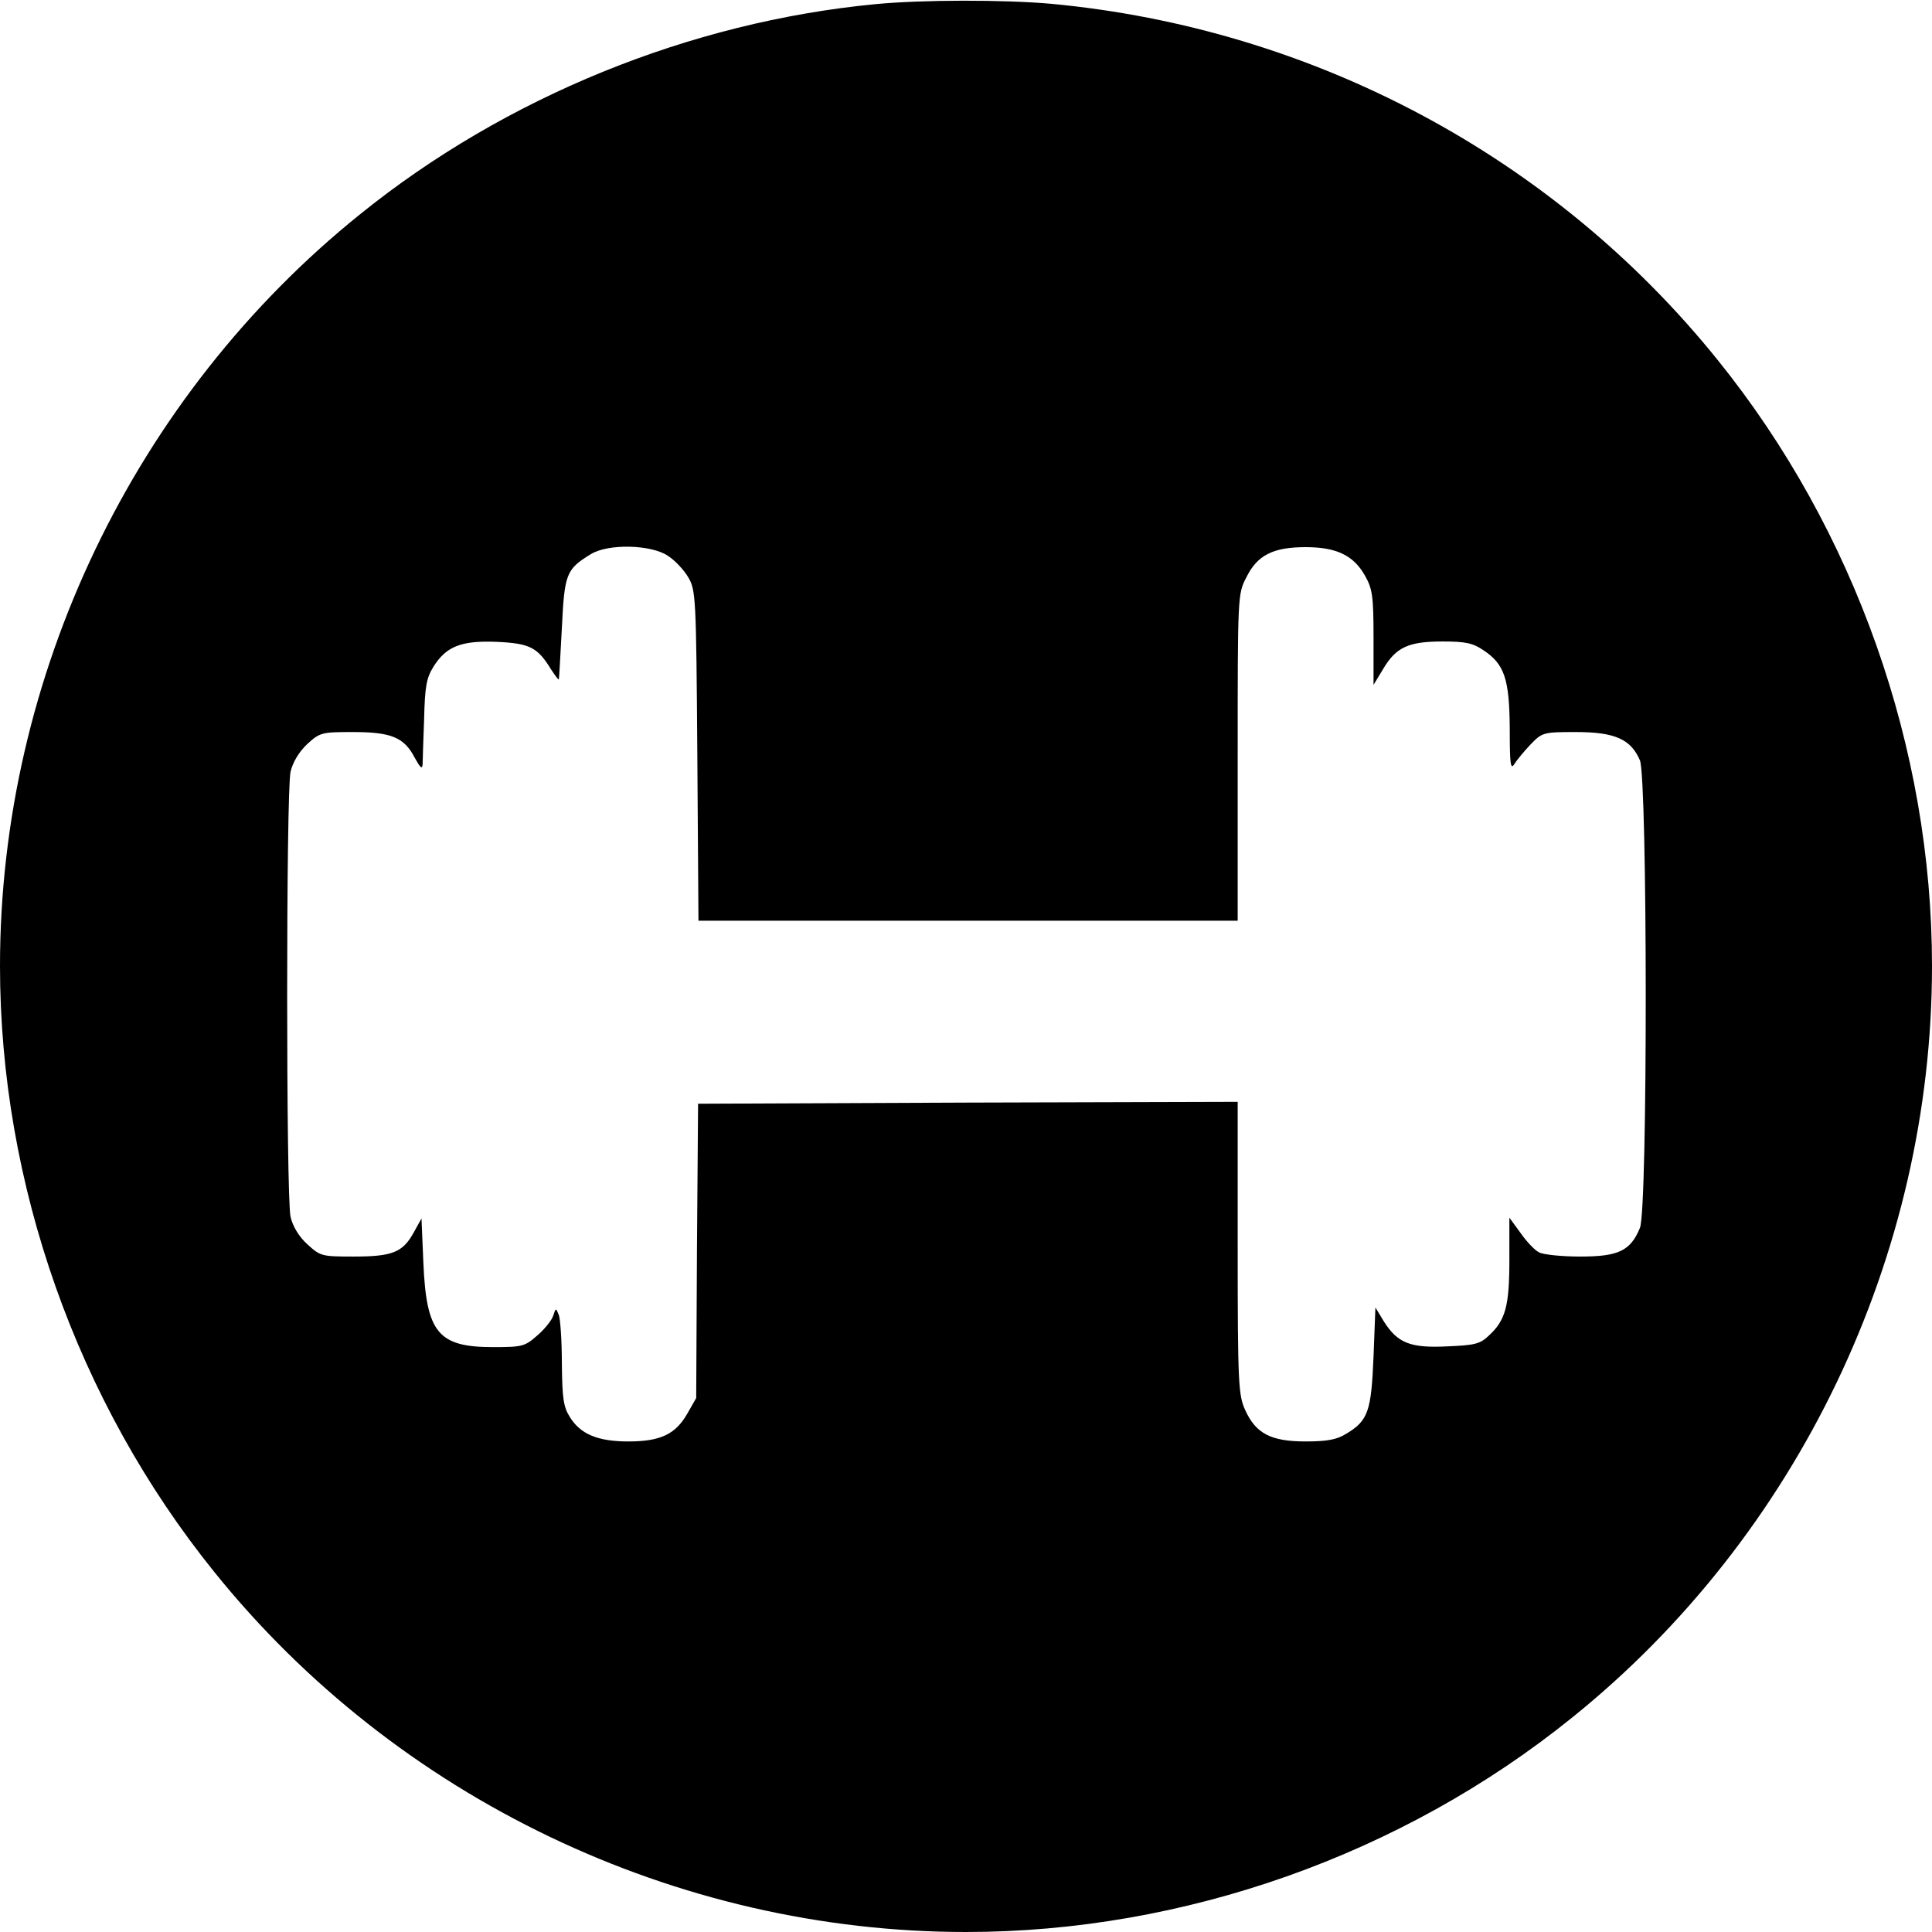
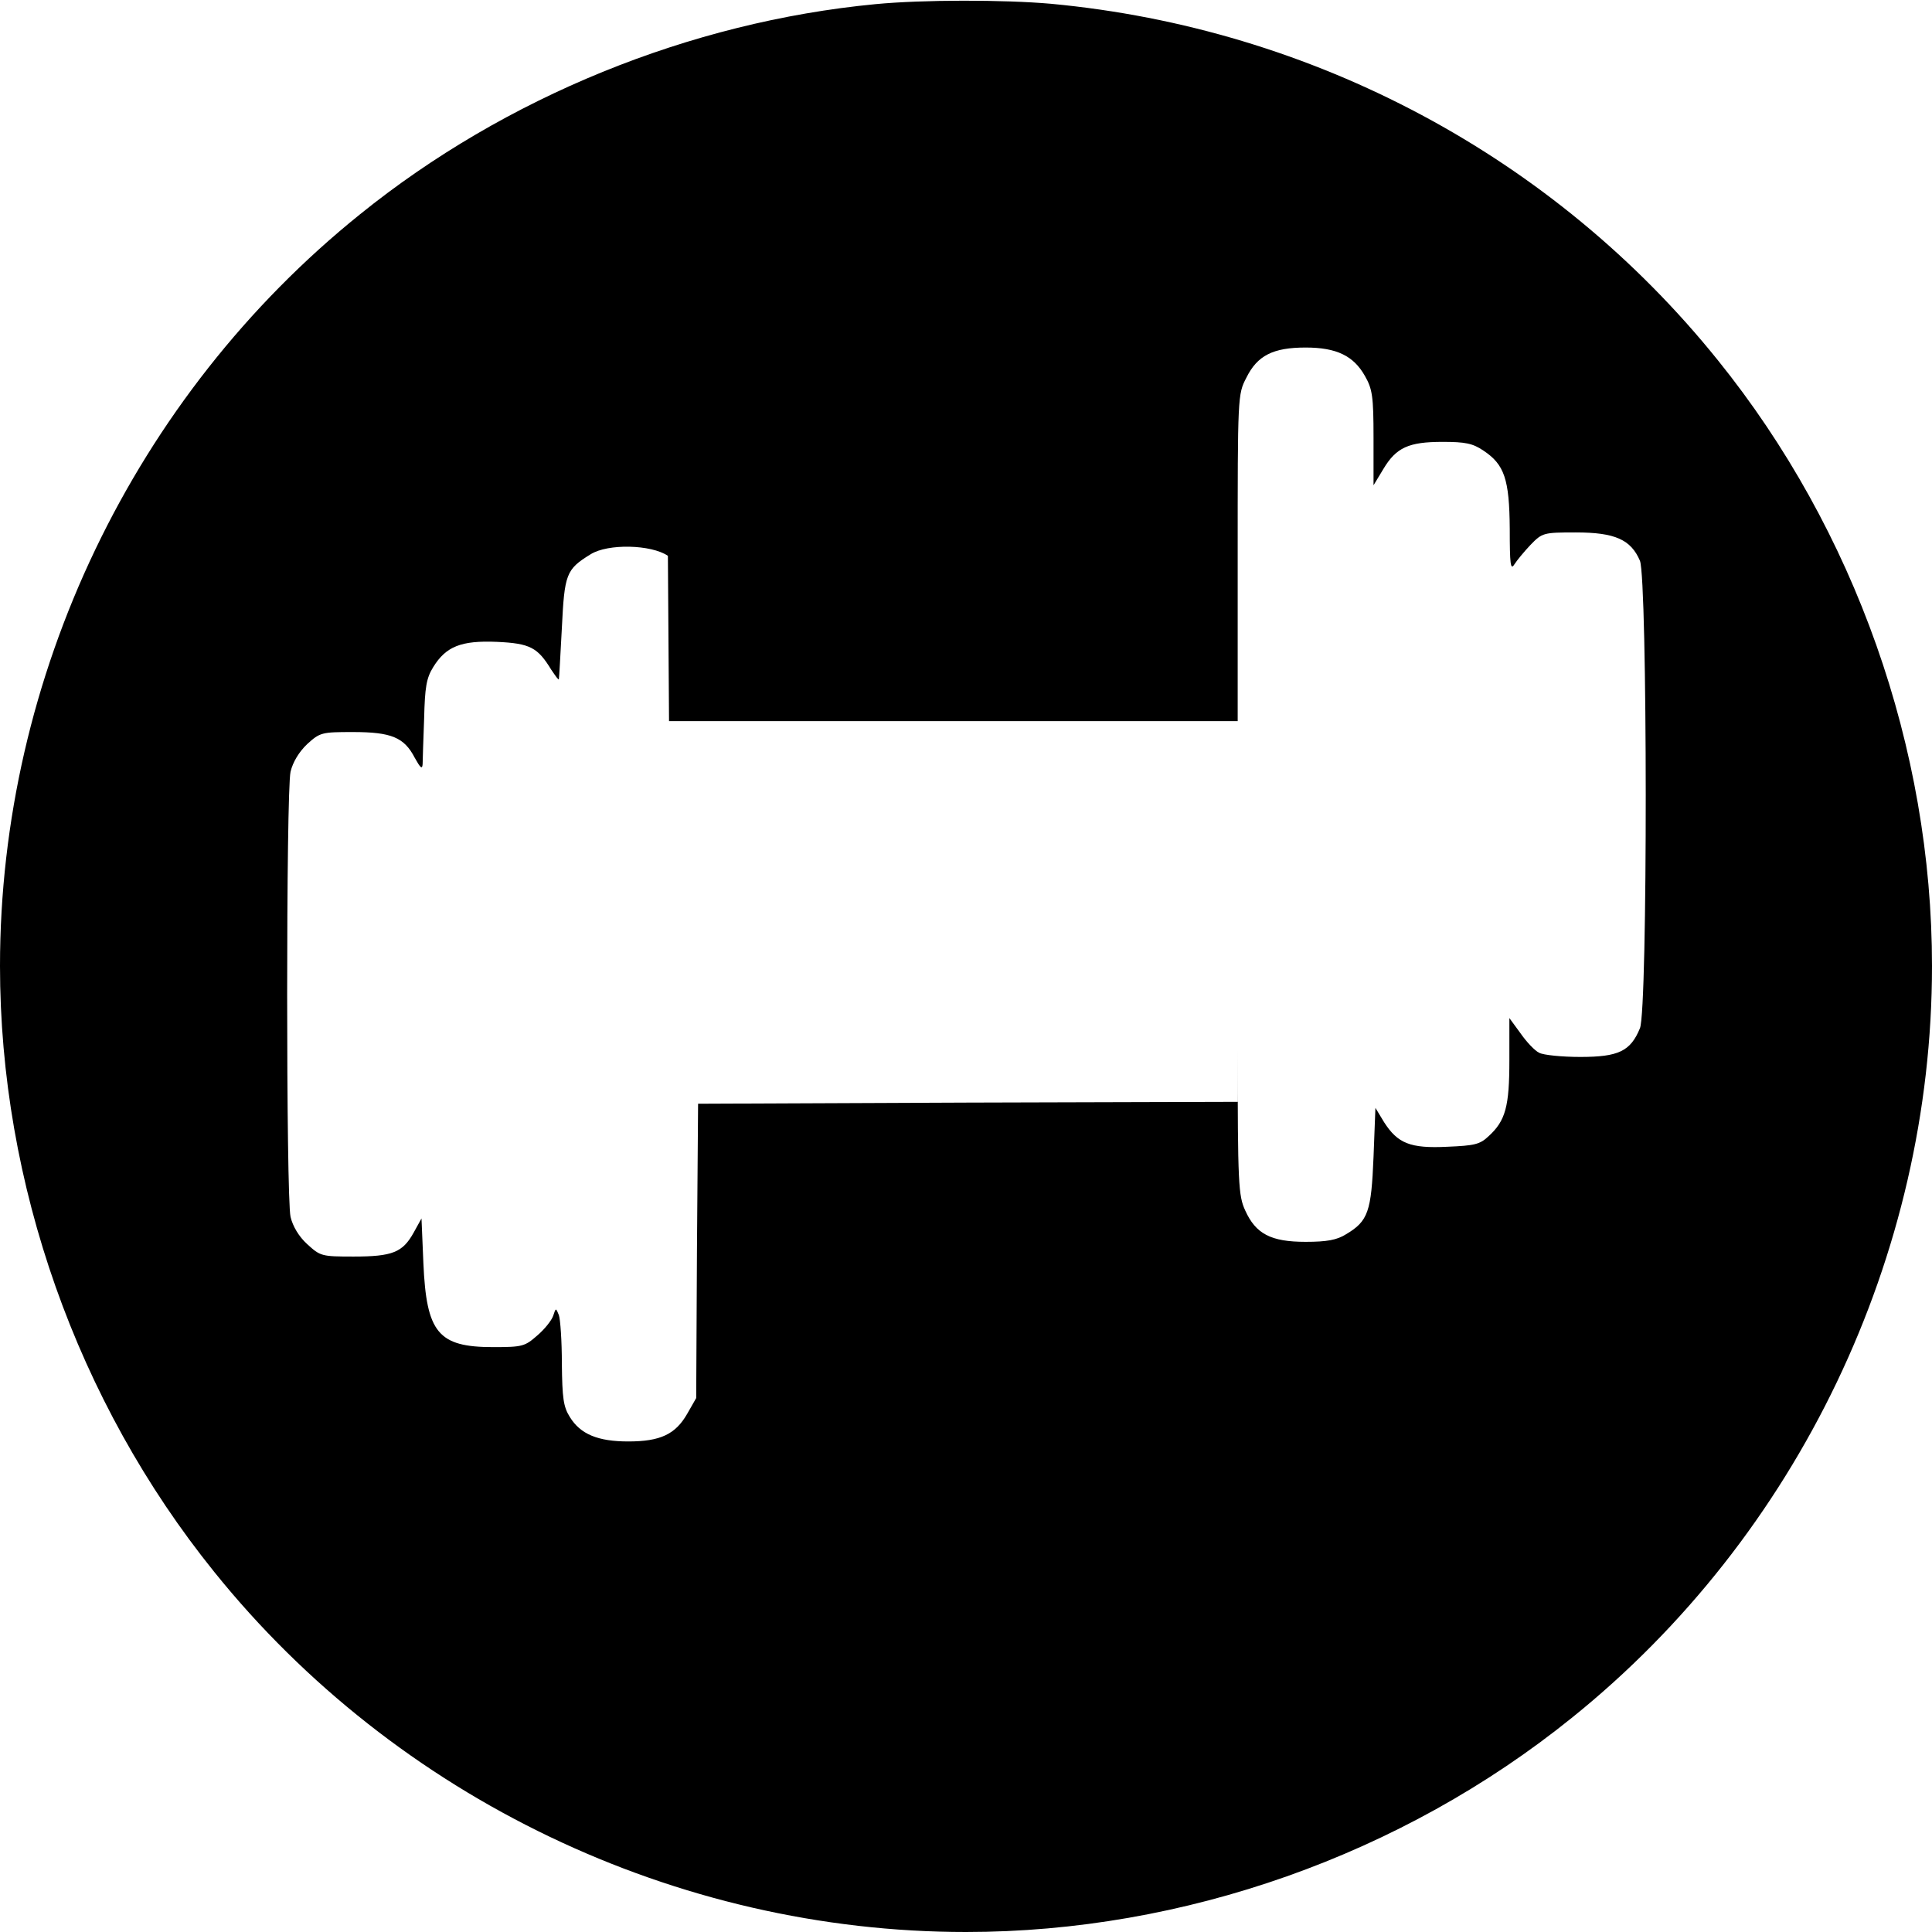
<svg xmlns="http://www.w3.org/2000/svg" version="1" width="682.667" height="682.667" viewBox="0 0 512 512">
-   <path d="M232 1.1c-49.1 4.7-98.1 24.6-136.6 55.7C35.5 105 0 179.2 0 256c0 57.7 20.4 115.5 56.8 160.6C105 476.5 179.2 512 256 512c57.7 0 115.5-20.4 160.6-56.8C476.5 407 512 332.8 512 256c0-57.7-20.4-115.5-56.8-160.6C411.9 41.6 348.1 7.5 278.5 1c-12.5-1.1-34-1.1-46.5.1zm-55 146.2c1.9 1.2 4.3 3.8 5.4 5.7 2 3.4 2.1 5.2 2.4 47.2l.3 43.8H328v-43.3c0-42.9 0-43.3 2.3-47.7 2.9-5.9 7.1-8 15.7-8 8.2 0 12.7 2.2 15.7 7.5 2 3.5 2.3 5.4 2.3 16.5v12.5l2.6-4.3c3.4-5.7 6.7-7.2 15.7-7.2 6 0 8 .4 10.8 2.3 5.6 3.7 6.9 7.6 7 20.7 0 9.4.2 11.1 1.2 9.5.7-1.1 2.6-3.4 4.3-5.2 3.1-3.2 3.4-3.3 12-3.3 10.4 0 14.6 1.9 17 7.5 2 5 2.1 118.9 0 123.9-2.5 6.1-5.7 7.6-15.8 7.6-4.9 0-9.8-.5-10.9-1.1-1.1-.5-3.3-2.8-4.9-5.1l-3-4.1v11.2c0 12.2-1 16-5.5 20.1-2.3 2.2-3.8 2.5-10.9 2.8-9.9.5-13.2-.9-16.8-6.5l-2.3-3.8-.5 13c-.6 14.5-1.4 17-7.3 20.5-2.4 1.5-5 2-10.7 2-9.2 0-13.2-2.1-16-8.3-1.8-3.9-2-6.9-2-43V292l-71.5.2-71.5.3-.3 39-.2 39-2.4 4.2c-3.1 5.4-7.1 7.3-15.6 7.3-8 0-12.7-1.9-15.5-6.5-1.7-2.7-2-5-2.1-14.1 0-6-.4-11.8-.8-12.9-.8-2-.8-1.9-1.5.2-.4 1.2-2.3 3.6-4.2 5.2-3.3 2.9-3.9 3.1-11.7 3.1-14.6 0-17.7-3.8-18.5-22.3l-.5-11.8-2.1 3.8c-2.9 5.2-5.6 6.3-15.9 6.3-8.5 0-8.8-.1-12.3-3.3-2.2-2-3.8-4.7-4.4-7.2-1.2-5.2-1.2-112.8 0-118 .6-2.5 2.2-5.2 4.4-7.3 3.4-3.1 3.9-3.2 12.1-3.2 10.2 0 13.6 1.4 16.4 6.8 1.5 2.7 2 3.2 2.1 1.7 0-1.1.2-6.5.4-12.1.2-8.3.6-10.7 2.4-13.6 3.4-5.5 7.4-7.1 16.9-6.7 8.8.4 10.8 1.5 14.4 7.4 1.1 1.6 1.9 2.8 2 2.5.1-.3.4-6.4.8-13.6.7-14.3 1.1-15.5 7.6-19.5 4.6-2.9 16.1-2.6 20.5.4z" />
+   <path d="M232 1.1c-49.1 4.7-98.1 24.6-136.6 55.7C35.5 105 0 179.2 0 256c0 57.7 20.4 115.5 56.8 160.6C105 476.5 179.2 512 256 512c57.7 0 115.5-20.4 160.6-56.8C476.5 407 512 332.8 512 256c0-57.7-20.4-115.5-56.8-160.6C411.9 41.6 348.1 7.5 278.5 1c-12.5-1.1-34-1.1-46.5.1zm-55 146.2l.3 43.8H328v-43.3c0-42.9 0-43.3 2.3-47.7 2.9-5.9 7.1-8 15.7-8 8.2 0 12.7 2.2 15.7 7.5 2 3.5 2.3 5.4 2.3 16.5v12.5l2.6-4.3c3.4-5.7 6.7-7.2 15.7-7.2 6 0 8 .4 10.8 2.3 5.6 3.7 6.9 7.6 7 20.7 0 9.4.2 11.1 1.2 9.5.7-1.1 2.6-3.4 4.3-5.2 3.1-3.2 3.4-3.3 12-3.3 10.4 0 14.6 1.9 17 7.5 2 5 2.1 118.9 0 123.9-2.5 6.1-5.7 7.6-15.8 7.6-4.9 0-9.8-.5-10.9-1.1-1.1-.5-3.3-2.8-4.9-5.1l-3-4.1v11.2c0 12.2-1 16-5.5 20.1-2.3 2.2-3.8 2.5-10.9 2.8-9.9.5-13.2-.9-16.8-6.5l-2.3-3.8-.5 13c-.6 14.5-1.4 17-7.3 20.5-2.4 1.5-5 2-10.7 2-9.2 0-13.2-2.1-16-8.3-1.8-3.9-2-6.9-2-43V292l-71.5.2-71.5.3-.3 39-.2 39-2.4 4.2c-3.1 5.4-7.1 7.3-15.6 7.3-8 0-12.7-1.9-15.5-6.5-1.7-2.7-2-5-2.1-14.1 0-6-.4-11.8-.8-12.9-.8-2-.8-1.9-1.5.2-.4 1.2-2.3 3.6-4.2 5.2-3.3 2.9-3.9 3.1-11.7 3.1-14.6 0-17.7-3.8-18.5-22.3l-.5-11.8-2.1 3.8c-2.9 5.2-5.6 6.3-15.9 6.3-8.5 0-8.8-.1-12.3-3.3-2.2-2-3.8-4.7-4.4-7.2-1.2-5.2-1.2-112.8 0-118 .6-2.5 2.2-5.2 4.4-7.3 3.4-3.1 3.9-3.2 12.1-3.2 10.2 0 13.6 1.4 16.4 6.8 1.5 2.7 2 3.2 2.1 1.7 0-1.1.2-6.5.4-12.1.2-8.3.6-10.7 2.4-13.6 3.4-5.5 7.4-7.1 16.9-6.7 8.8.4 10.8 1.5 14.4 7.4 1.1 1.6 1.9 2.8 2 2.5.1-.3.4-6.4.8-13.6.7-14.3 1.1-15.5 7.6-19.5 4.6-2.9 16.1-2.6 20.5.4z" />
</svg>